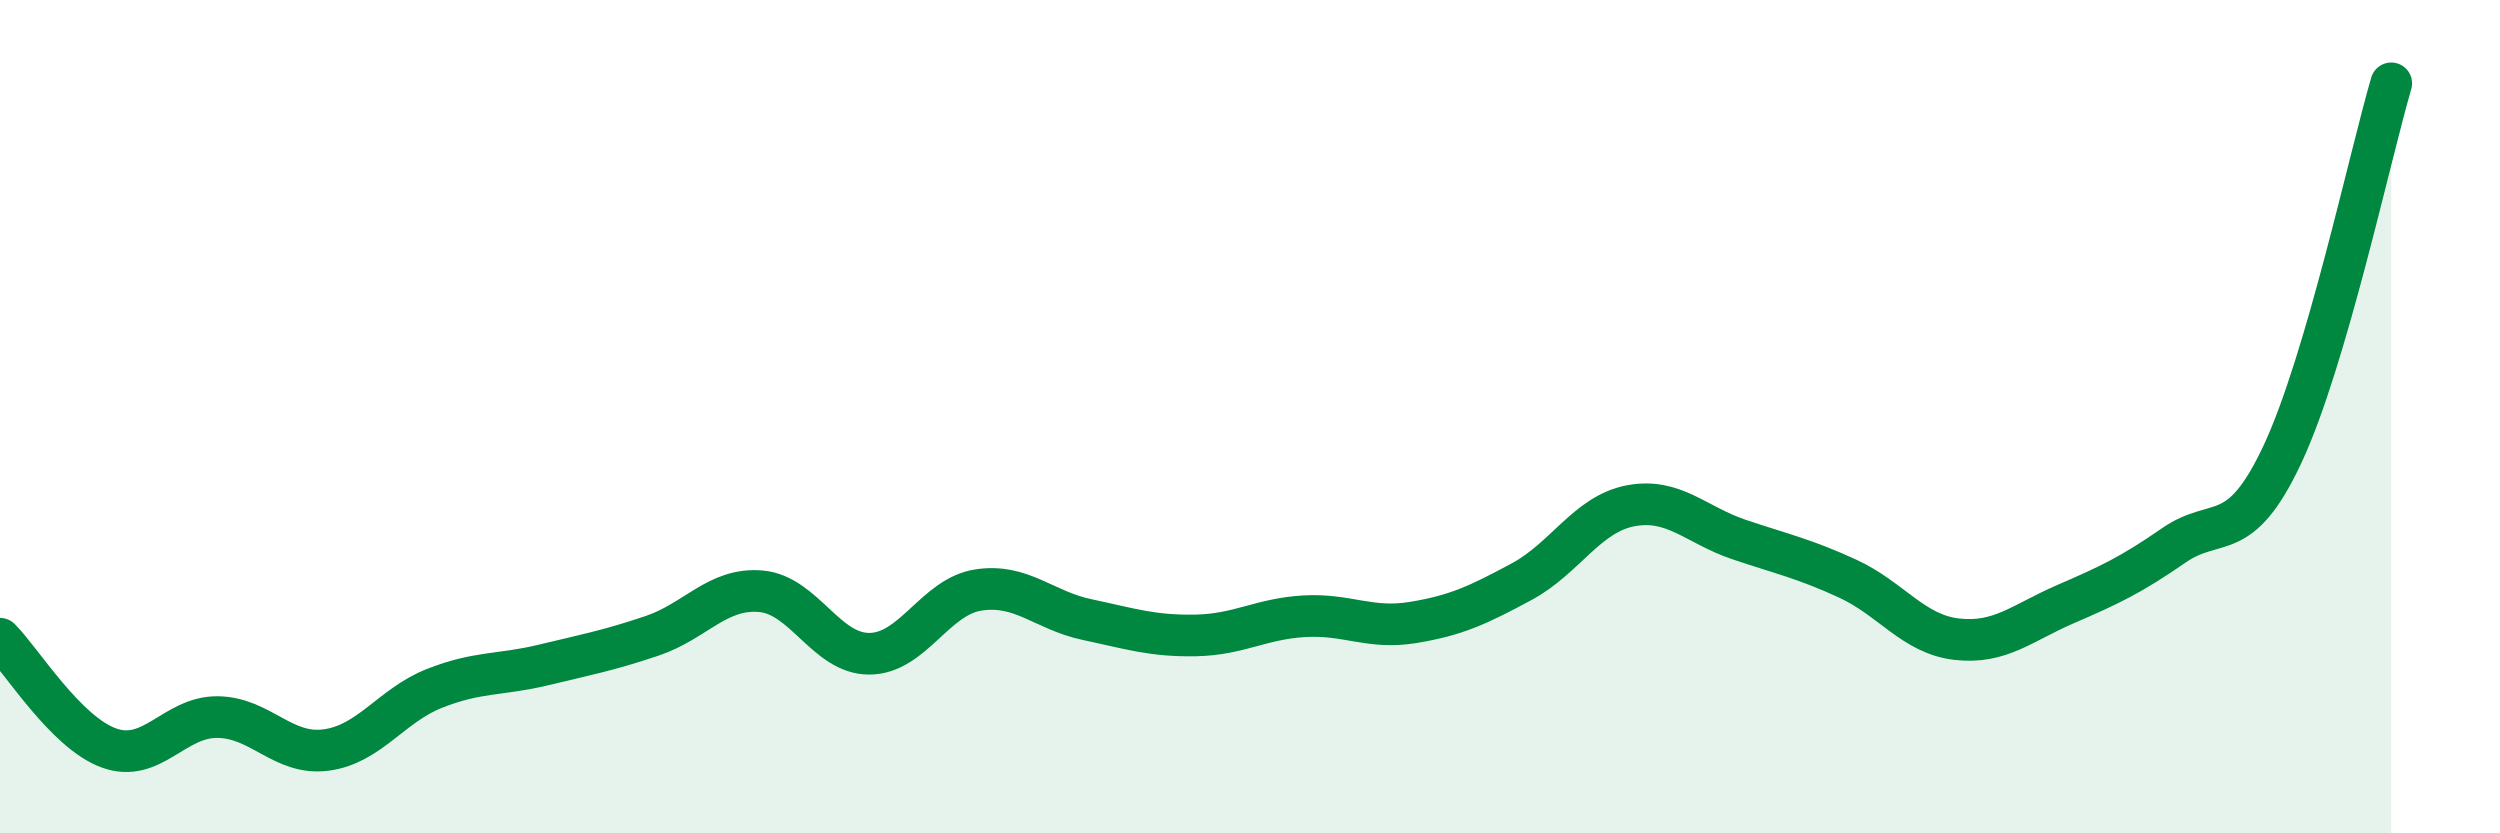
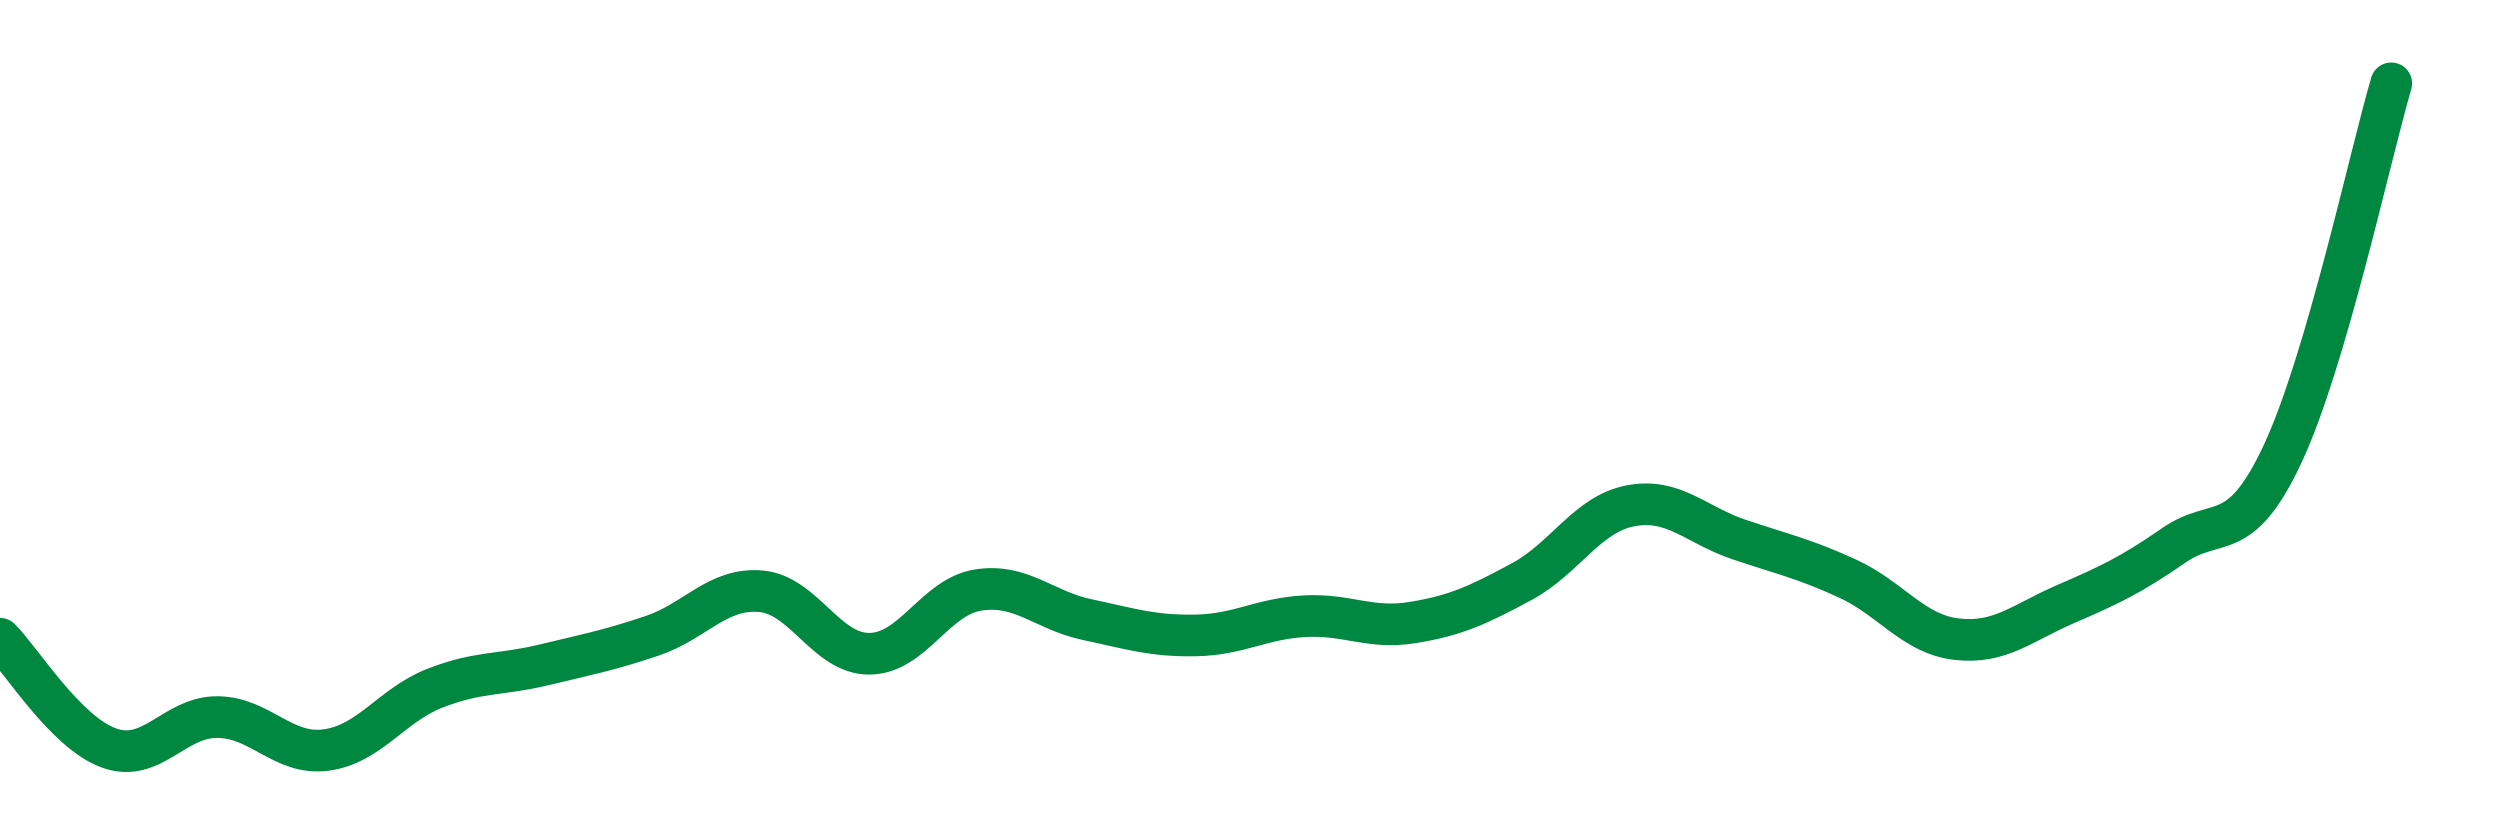
<svg xmlns="http://www.w3.org/2000/svg" width="60" height="20" viewBox="0 0 60 20">
-   <path d="M 0,15.33 C 0.52,15.85 1.57,17.57 2.61,17.95 C 3.65,18.33 4.18,17.2 5.22,17.21 C 6.26,17.22 6.79,18.14 7.83,18 C 8.87,17.86 9.39,16.93 10.43,16.52 C 11.47,16.11 12,16.21 13.04,15.96 C 14.08,15.71 14.61,15.61 15.65,15.26 C 16.69,14.91 17.22,14.1 18.26,14.19 C 19.3,14.28 19.83,15.7 20.87,15.69 C 21.91,15.68 22.44,14.32 23.48,14.16 C 24.52,14 25.05,14.65 26.09,14.87 C 27.13,15.09 27.66,15.27 28.7,15.25 C 29.74,15.23 30.26,14.85 31.3,14.79 C 32.34,14.73 32.87,15.11 33.91,14.94 C 34.95,14.77 35.48,14.52 36.52,13.96 C 37.56,13.4 38.09,12.34 39.13,12.14 C 40.17,11.94 40.7,12.6 41.74,12.95 C 42.78,13.3 43.31,13.41 44.35,13.89 C 45.39,14.37 45.92,15.22 46.96,15.34 C 48,15.46 48.53,14.95 49.57,14.5 C 50.61,14.05 51.13,13.81 52.17,13.09 C 53.21,12.37 53.74,13.12 54.78,10.9 C 55.82,8.68 56.87,3.78 57.39,2L57.39 20L0 20Z" fill="#008740" opacity="0.1" stroke-linecap="round" stroke-linejoin="round" />
  <path d="M 0,15.33 C 0.52,15.85 1.57,17.57 2.61,17.95 C 3.65,18.33 4.18,17.2 5.22,17.21 C 6.26,17.22 6.79,18.14 7.83,18 C 8.87,17.86 9.39,16.93 10.43,16.52 C 11.47,16.11 12,16.21 13.04,15.96 C 14.08,15.71 14.61,15.61 15.65,15.26 C 16.69,14.91 17.22,14.1 18.26,14.19 C 19.3,14.28 19.83,15.7 20.87,15.69 C 21.91,15.68 22.44,14.32 23.48,14.16 C 24.52,14 25.05,14.65 26.09,14.87 C 27.13,15.09 27.66,15.27 28.7,15.25 C 29.74,15.23 30.26,14.85 31.3,14.79 C 32.34,14.73 32.87,15.11 33.91,14.94 C 34.95,14.77 35.48,14.52 36.52,13.96 C 37.56,13.4 38.09,12.34 39.13,12.14 C 40.17,11.94 40.7,12.6 41.74,12.95 C 42.78,13.3 43.31,13.41 44.35,13.89 C 45.39,14.37 45.92,15.22 46.96,15.34 C 48,15.46 48.53,14.95 49.57,14.5 C 50.61,14.05 51.13,13.81 52.17,13.09 C 53.21,12.37 53.74,13.12 54.78,10.9 C 55.82,8.68 56.87,3.78 57.39,2" stroke="#008740" stroke-width="1" fill="none" stroke-linecap="round" stroke-linejoin="round" />
</svg>